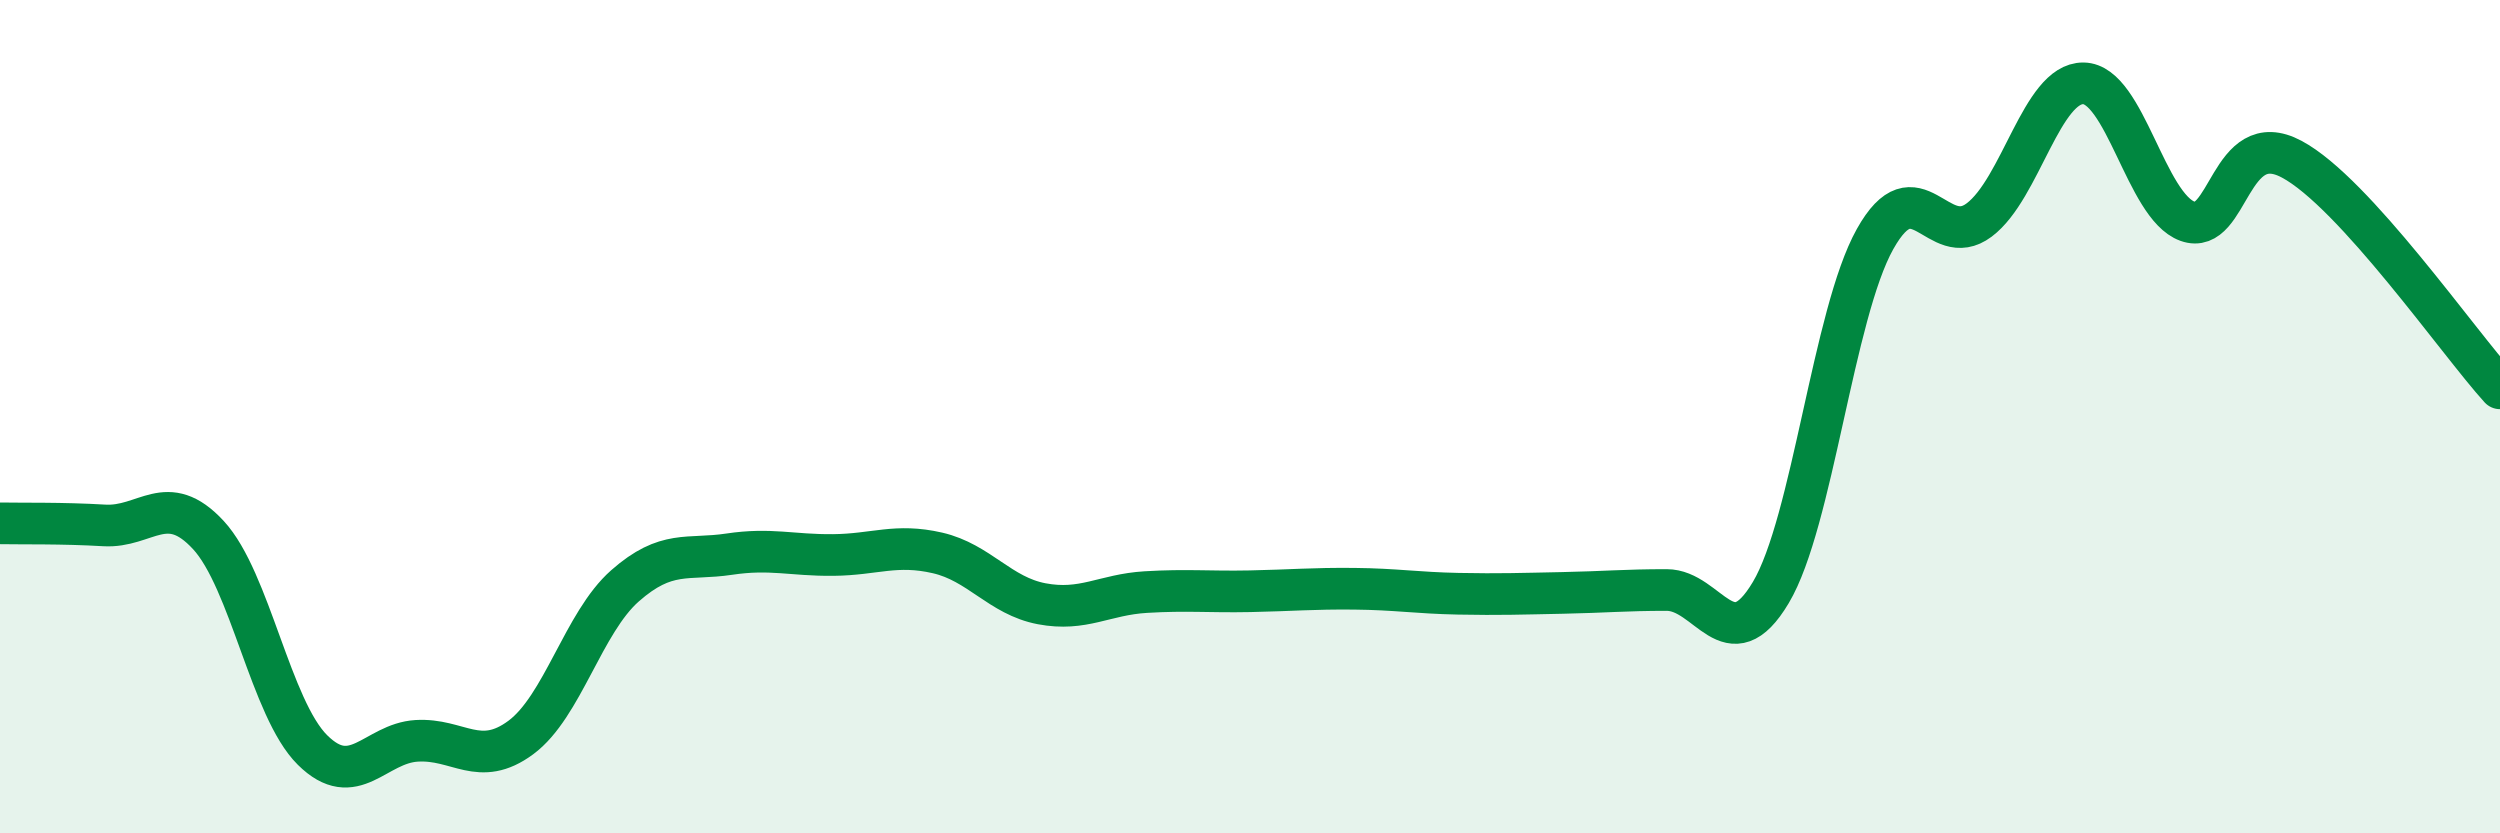
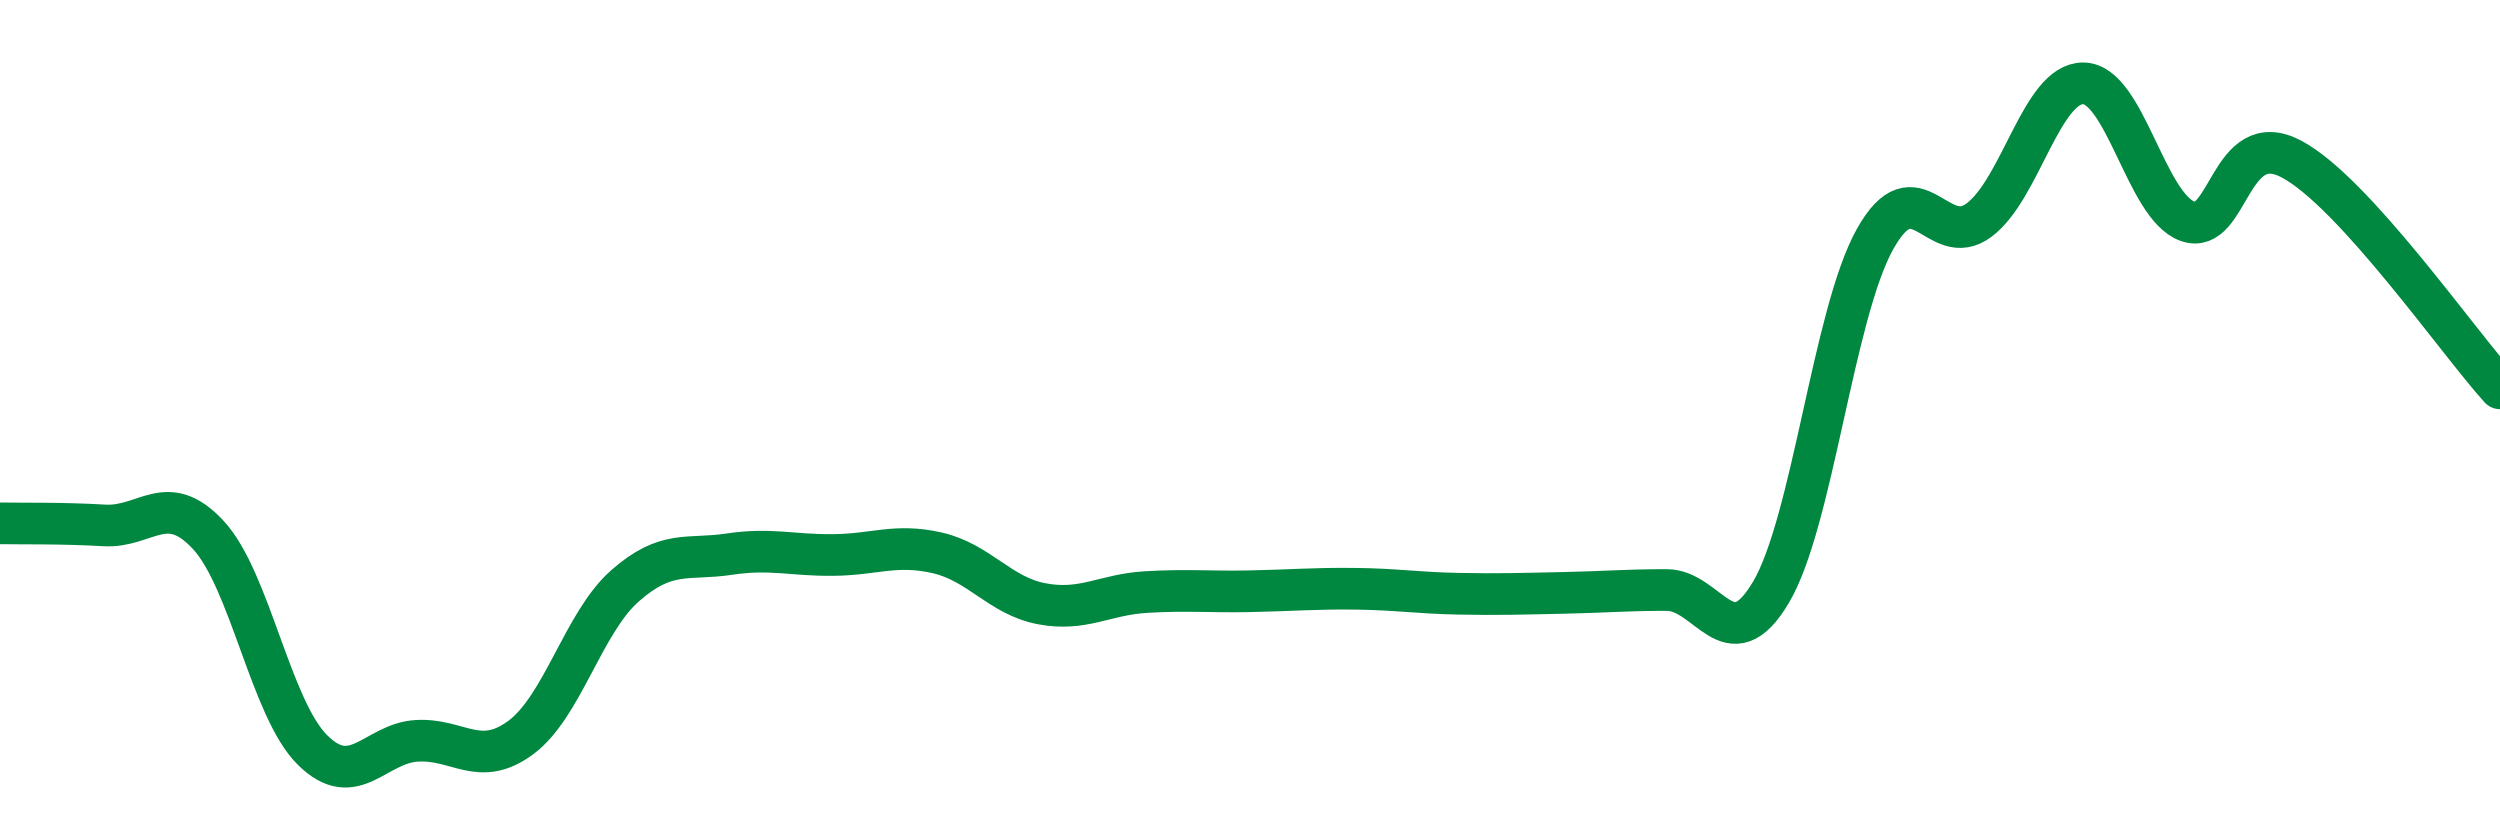
<svg xmlns="http://www.w3.org/2000/svg" width="60" height="20" viewBox="0 0 60 20">
-   <path d="M 0,12.56 C 0.5,12.57 1.5,12.55 2.5,12.61 C 3.5,12.67 4,11.76 5,12.84 C 6,13.92 6.5,17.01 7.5,18 C 8.5,18.99 9,17.84 10,17.78 C 11,17.72 11.5,18.44 12.5,17.7 C 13.5,16.96 14,14.94 15,14.06 C 16,13.18 16.5,13.45 17.5,13.3 C 18.5,13.15 19,13.33 20,13.32 C 21,13.31 21.5,13.04 22.5,13.27 C 23.5,13.5 24,14.3 25,14.49 C 26,14.68 26.5,14.27 27.5,14.21 C 28.5,14.15 29,14.21 30,14.19 C 31,14.17 31.5,14.12 32.5,14.13 C 33.5,14.14 34,14.23 35,14.25 C 36,14.27 36.5,14.25 37.5,14.23 C 38.5,14.21 39,14.16 40,14.16 C 41,14.16 41.5,15.9 42.5,14.22 C 43.5,12.54 44,7.53 45,5.74 C 46,3.95 46.5,6.03 47.5,5.28 C 48.5,4.53 49,1.99 50,2 C 51,2.01 51.5,4.95 52.5,5.31 C 53.5,5.67 53.5,3.02 55,3.82 C 56.5,4.62 59,8.22 60,9.32L60 20L0 20Z" fill="#008740" opacity="0.1" stroke-linecap="round" stroke-linejoin="round" />
  <path d="M 0,12.56 C 0.5,12.57 1.5,12.55 2.5,12.61 C 3.5,12.67 4,11.76 5,12.84 C 6,13.92 6.5,17.01 7.5,18 C 8.5,18.99 9,17.84 10,17.78 C 11,17.72 11.5,18.44 12.5,17.7 C 13.5,16.96 14,14.94 15,14.06 C 16,13.18 16.5,13.45 17.5,13.3 C 18.5,13.15 19,13.33 20,13.32 C 21,13.31 21.5,13.04 22.5,13.27 C 23.5,13.5 24,14.3 25,14.49 C 26,14.68 26.5,14.27 27.5,14.21 C 28.5,14.15 29,14.21 30,14.19 C 31,14.17 31.5,14.12 32.5,14.13 C 33.5,14.14 34,14.23 35,14.25 C 36,14.27 36.5,14.25 37.5,14.23 C 38.5,14.21 39,14.16 40,14.16 C 41,14.16 41.5,15.9 42.5,14.22 C 43.5,12.54 44,7.53 45,5.74 C 46,3.95 46.5,6.03 47.5,5.28 C 48.5,4.53 49,1.99 50,2 C 51,2.01 51.5,4.95 52.5,5.31 C 53.5,5.67 53.5,3.02 55,3.82 C 56.5,4.62 59,8.22 60,9.32" stroke="#008740" stroke-width="1" fill="none" stroke-linecap="round" stroke-linejoin="round" />
</svg>